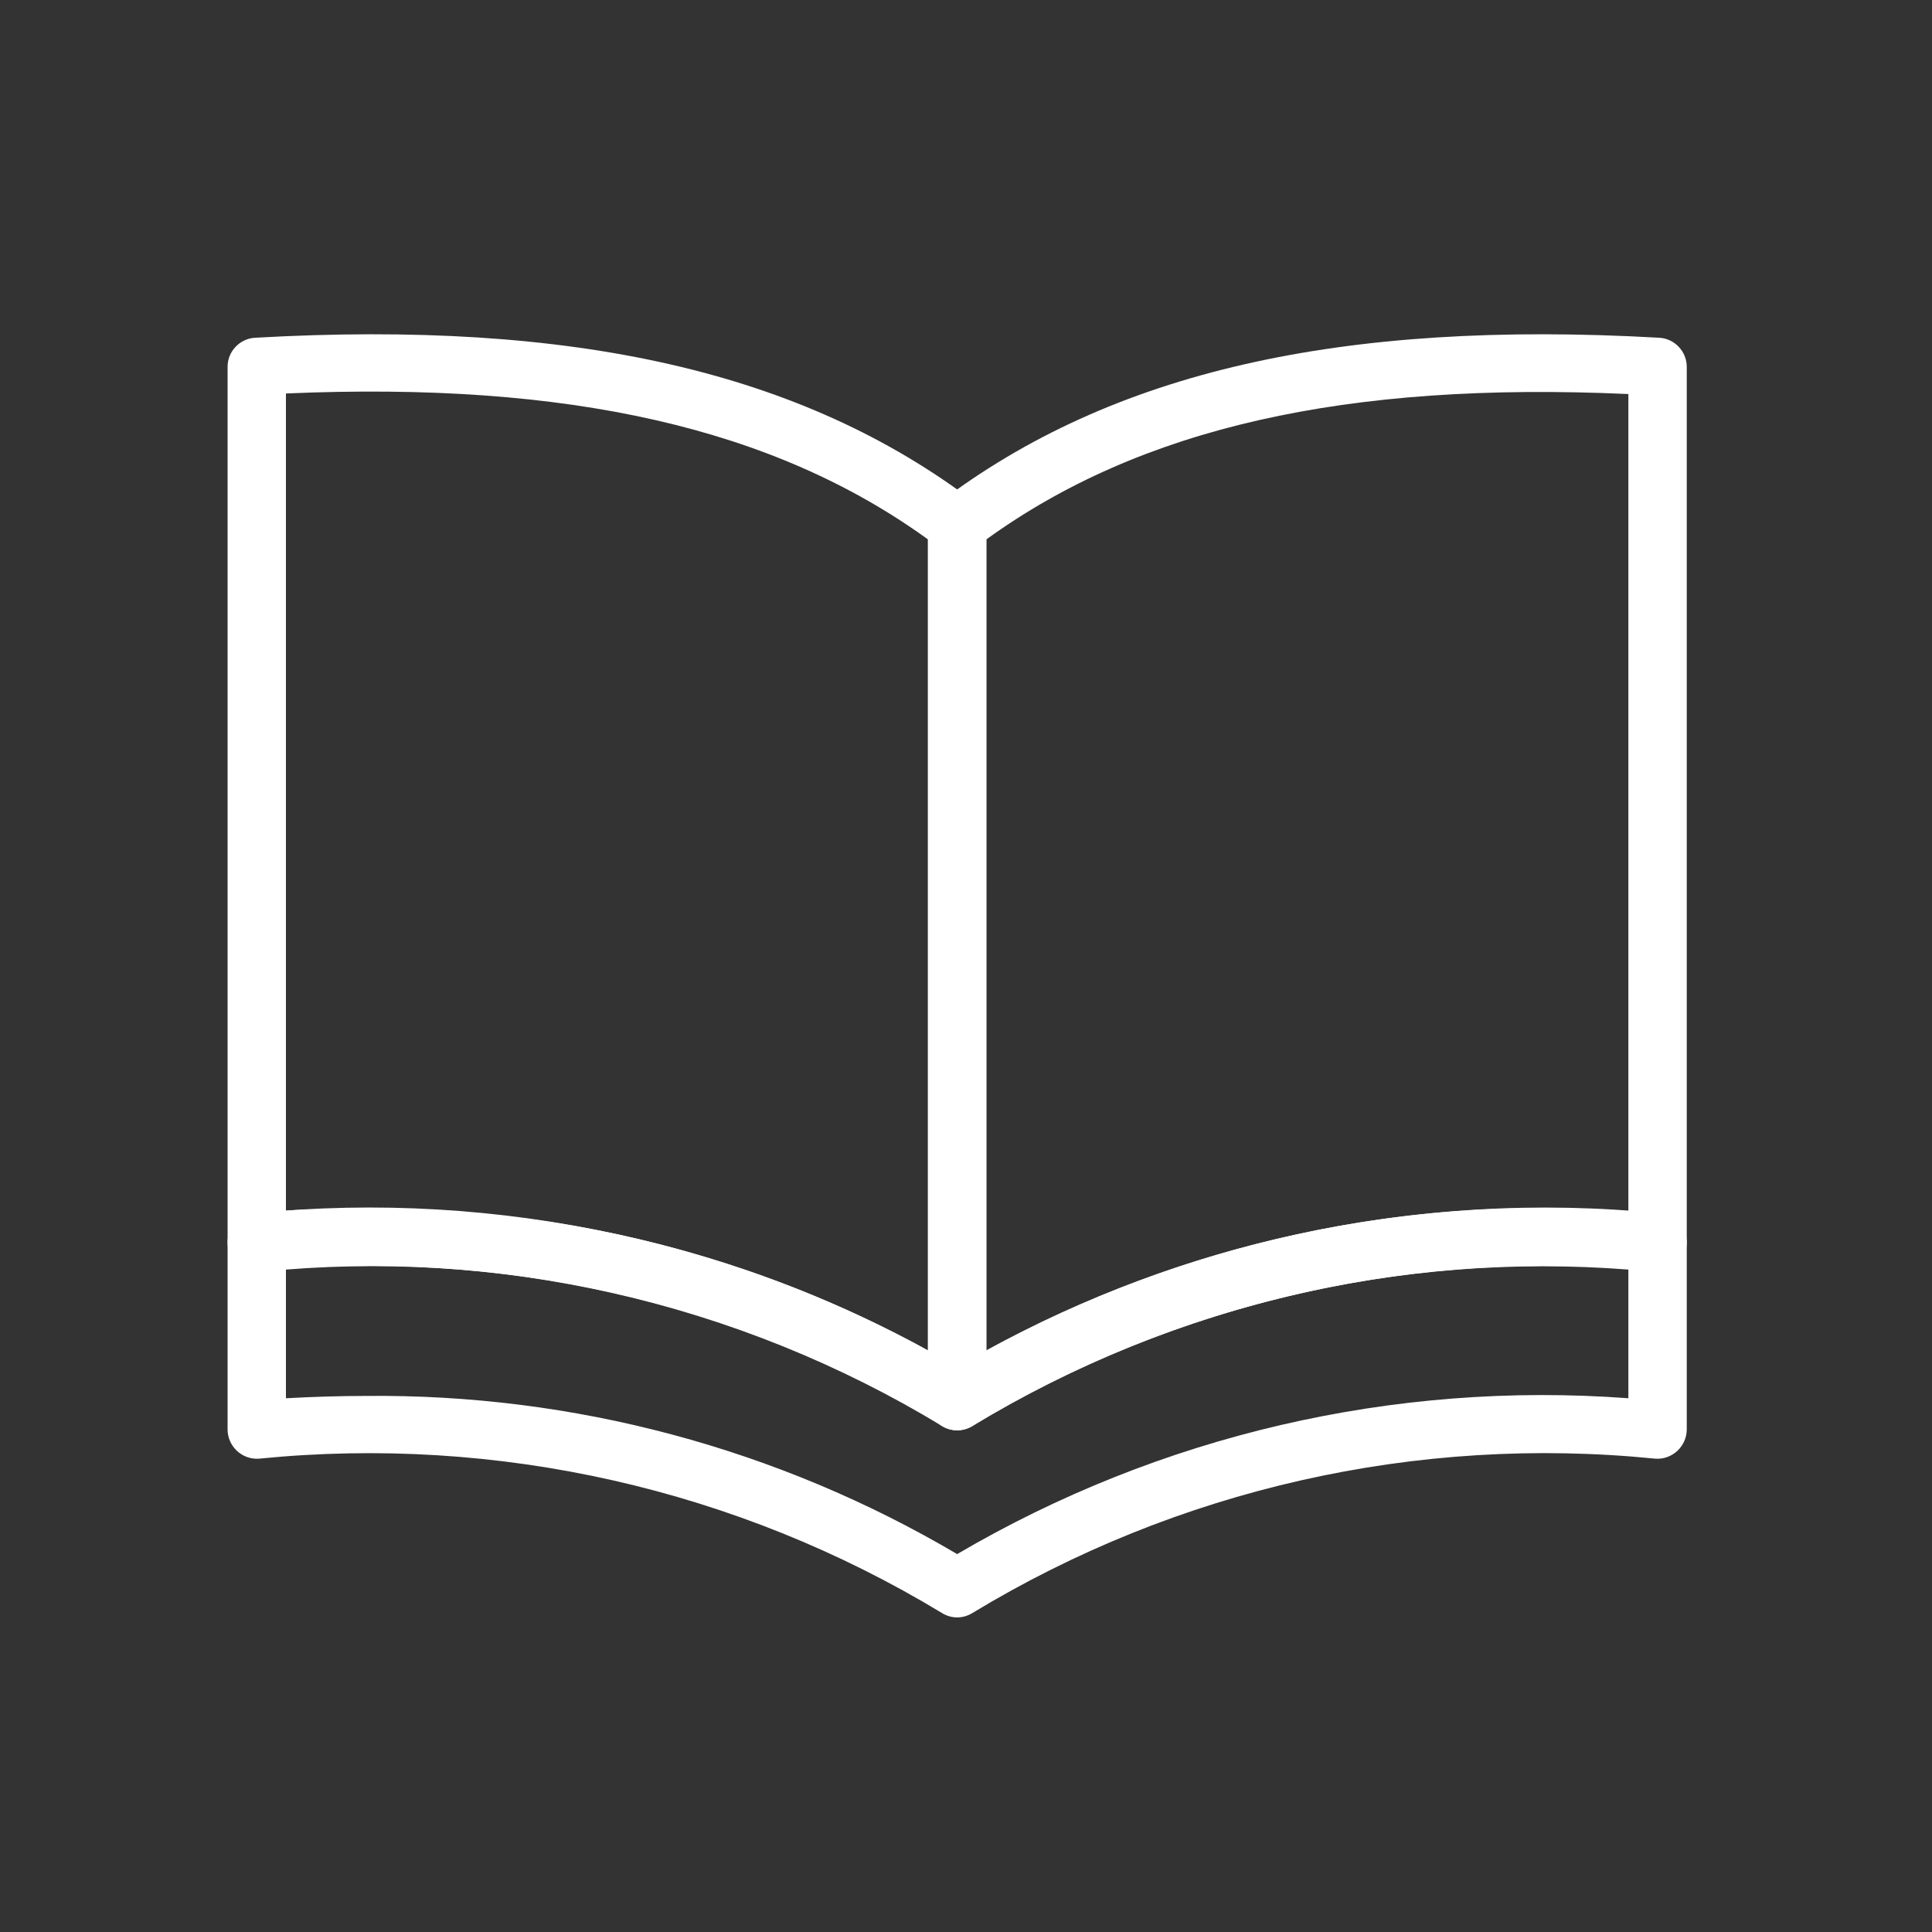
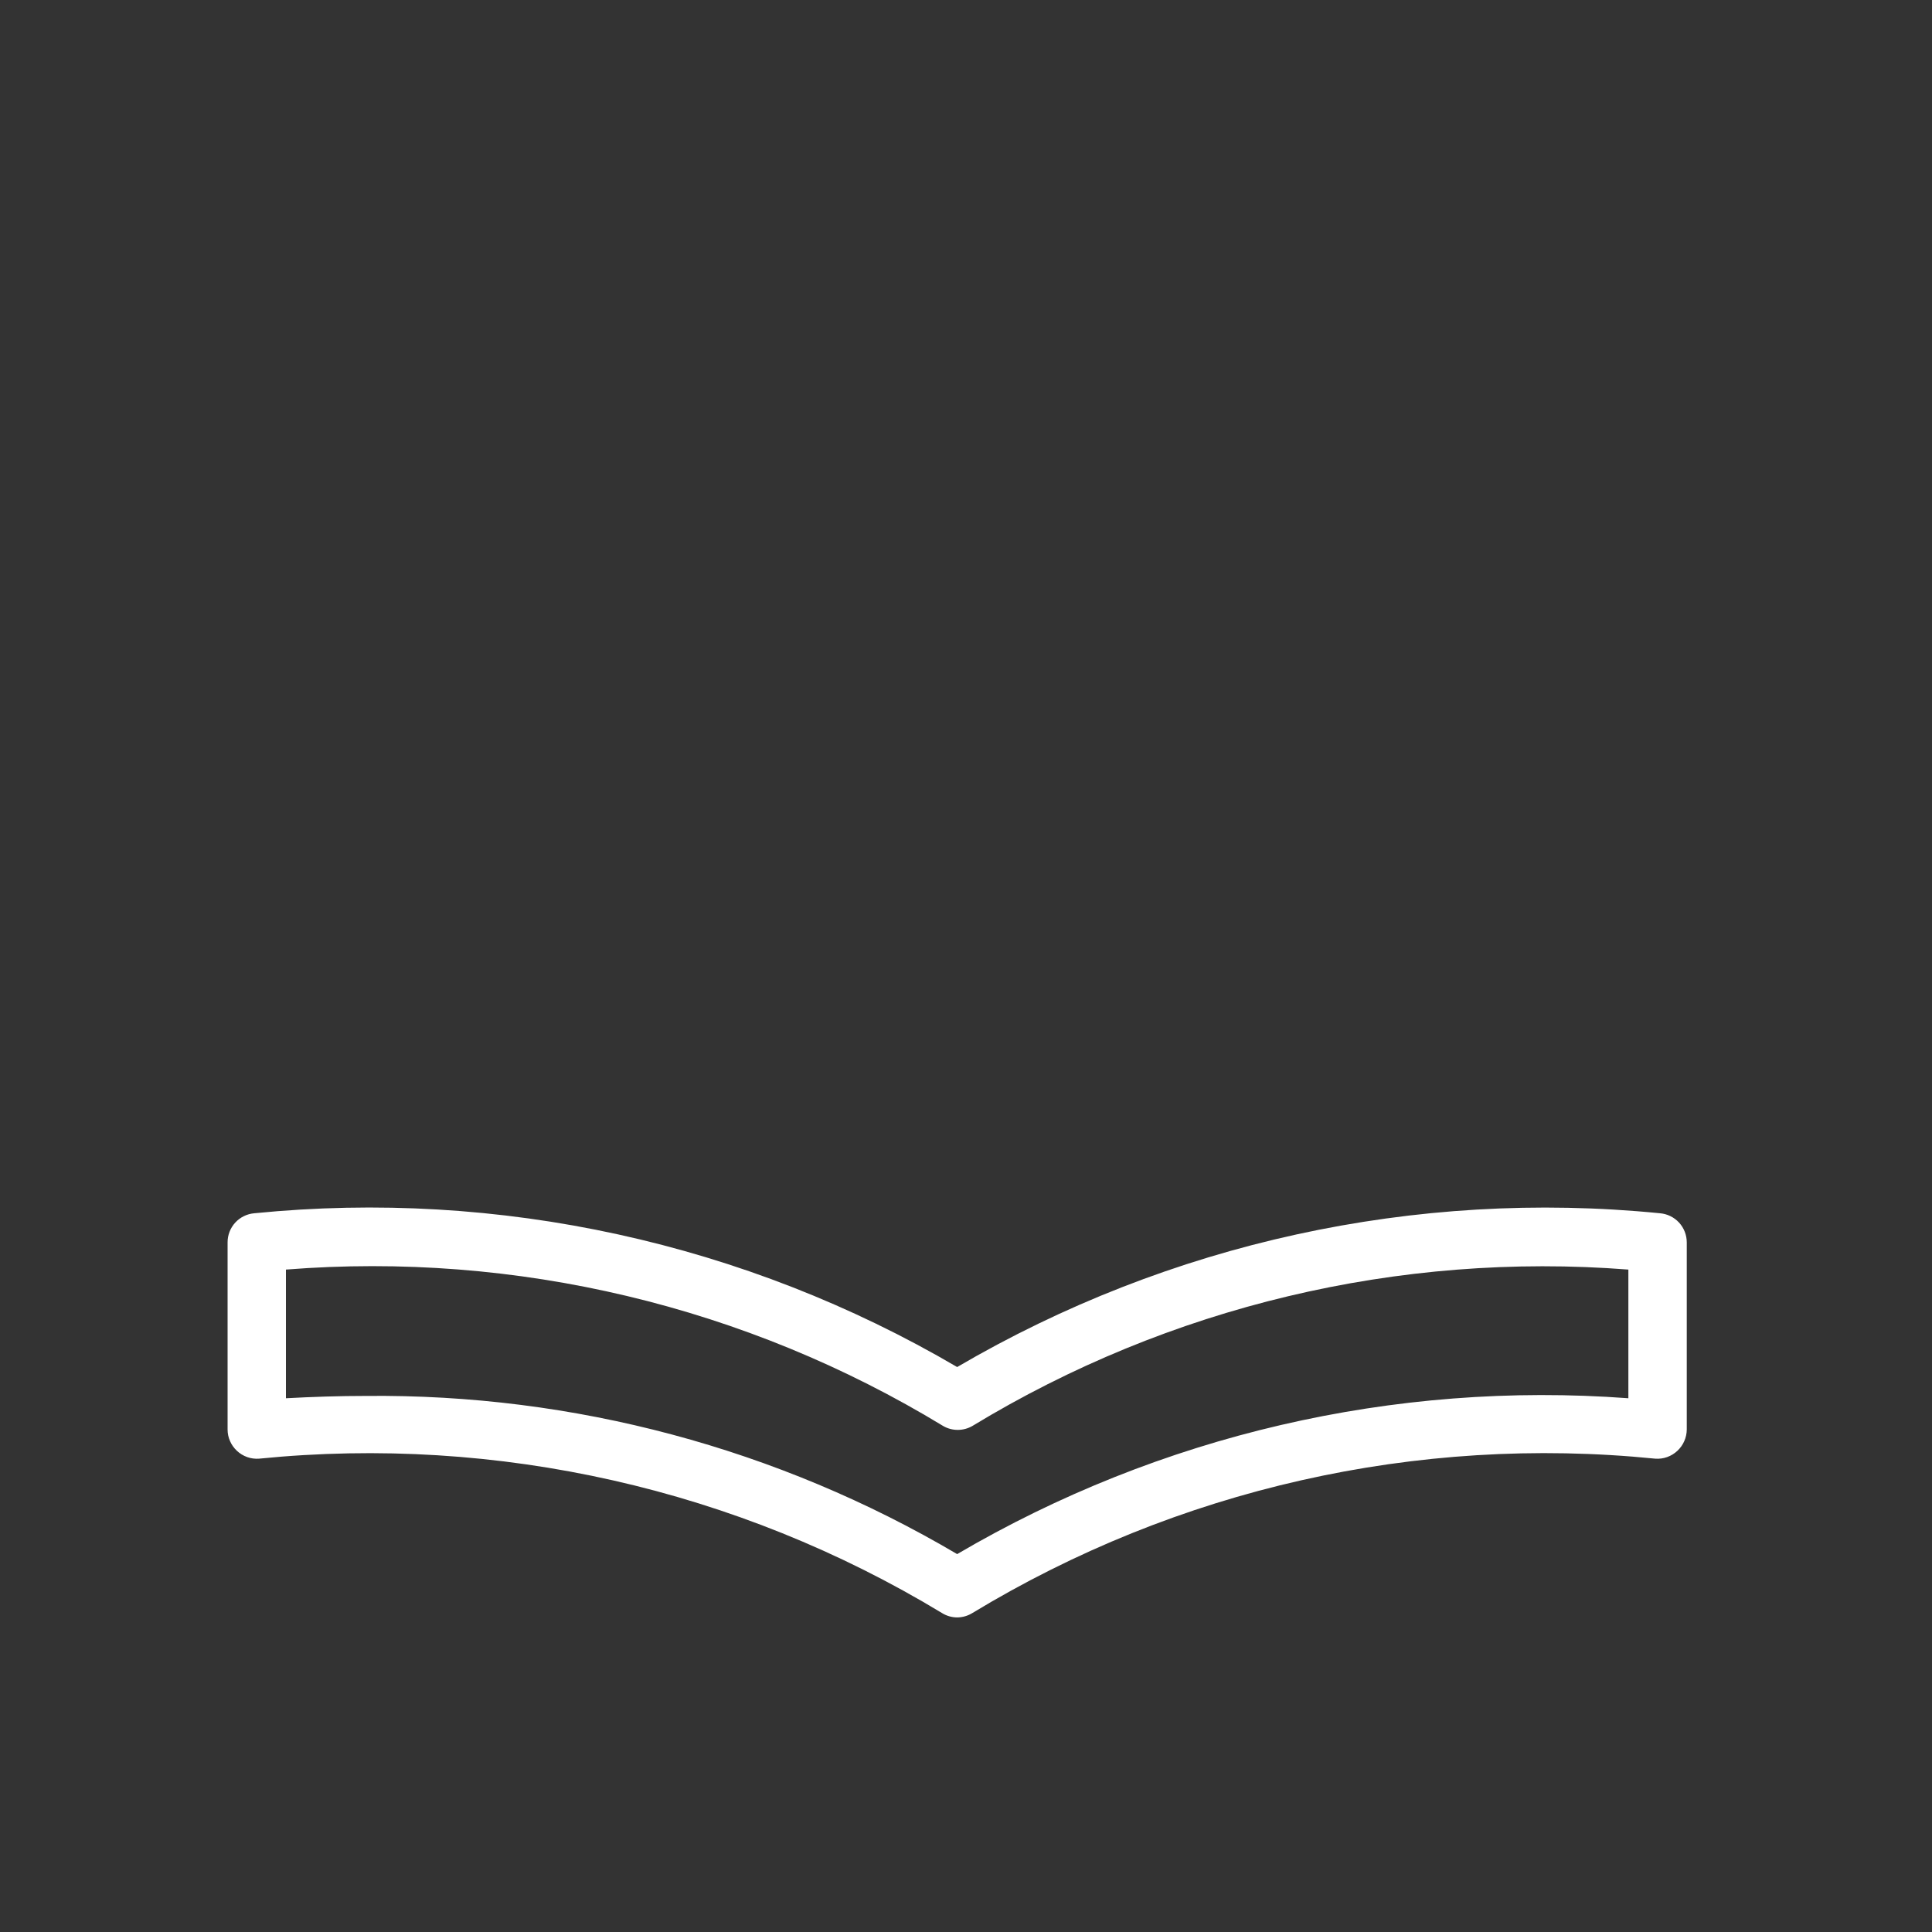
<svg xmlns="http://www.w3.org/2000/svg" width="45" height="45" viewBox="0 0 45 45" fill="none">
  <rect x="0" y="0" width="45" height="45" fill="#333333" stroke="none" />
  <path d="M22.294 37.673C22.169 37.672 22.047 37.637 21.941 37.571C17.168 34.681 11.586 33.42 6.035 33.975C5.941 33.982 5.846 33.97 5.757 33.938C5.668 33.906 5.587 33.857 5.518 33.792C5.45 33.728 5.395 33.652 5.358 33.566C5.32 33.481 5.301 33.389 5.301 33.296V28.939C5.3 28.767 5.364 28.602 5.48 28.476C5.596 28.35 5.755 28.273 5.926 28.259C11.624 27.691 17.355 28.945 22.294 31.841C27.235 28.948 32.965 27.694 38.662 28.259C38.833 28.273 38.992 28.35 39.108 28.476C39.224 28.602 39.288 28.767 39.288 28.939V33.296C39.287 33.389 39.268 33.481 39.23 33.566C39.193 33.652 39.138 33.728 39.07 33.792C39.001 33.857 38.92 33.906 38.831 33.938C38.742 33.97 38.648 33.982 38.553 33.975C33.002 33.417 27.419 34.679 22.648 37.571C22.541 37.637 22.419 37.672 22.294 37.673ZM8.516 32.514C13.359 32.463 18.123 33.737 22.294 36.198C27.015 33.427 32.469 32.161 37.928 32.568V29.571C32.579 29.155 27.234 30.429 22.648 33.214C22.544 33.274 22.427 33.305 22.308 33.305C22.188 33.305 22.071 33.274 21.968 33.214C17.375 30.421 12.019 29.146 6.66 29.571V32.568C7.285 32.534 7.904 32.514 8.516 32.514Z" fill="white" />
-   <path d="M22.294 33.316C22.169 33.315 22.047 33.28 21.941 33.214C17.169 30.322 11.587 29.058 6.035 29.611C5.941 29.619 5.847 29.608 5.758 29.577C5.669 29.547 5.587 29.498 5.518 29.435C5.45 29.371 5.395 29.294 5.358 29.209C5.32 29.124 5.301 29.032 5.301 28.939V8.546C5.3 8.373 5.366 8.206 5.485 8.08C5.604 7.953 5.766 7.877 5.94 7.867C13.376 7.445 18.698 8.662 22.702 11.7C22.786 11.764 22.855 11.846 22.902 11.94C22.949 12.034 22.974 12.139 22.974 12.244V32.636C22.974 32.757 22.941 32.875 22.881 32.979C22.82 33.083 22.732 33.169 22.627 33.228C22.525 33.284 22.411 33.314 22.294 33.316ZM8.516 28.157C13.093 28.109 17.605 29.245 21.614 31.453V12.564C18.025 9.967 13.247 8.879 6.66 9.165V28.198C7.285 28.157 7.904 28.157 8.516 28.157Z" fill="white" />
-   <path d="M22.294 33.316C22.177 33.314 22.063 33.284 21.961 33.228C21.856 33.169 21.769 33.083 21.708 32.979C21.647 32.875 21.615 32.757 21.614 32.636V12.244C21.614 12.139 21.639 12.034 21.686 11.94C21.733 11.846 21.802 11.764 21.886 11.7C25.89 8.662 31.219 7.445 38.649 7.867C38.822 7.877 38.984 7.953 39.103 8.08C39.222 8.206 39.288 8.373 39.288 8.546V28.939C39.287 29.032 39.268 29.124 39.23 29.209C39.193 29.294 39.138 29.371 39.07 29.435C39.001 29.498 38.919 29.547 38.83 29.577C38.741 29.608 38.647 29.619 38.553 29.611C33.001 29.059 27.42 30.323 22.648 33.214C22.541 33.28 22.419 33.315 22.294 33.316ZM22.974 12.564V31.453C27.54 28.948 32.735 27.822 37.928 28.211V9.178C31.341 8.879 26.563 9.967 22.974 12.564Z" fill="white" />
</svg>